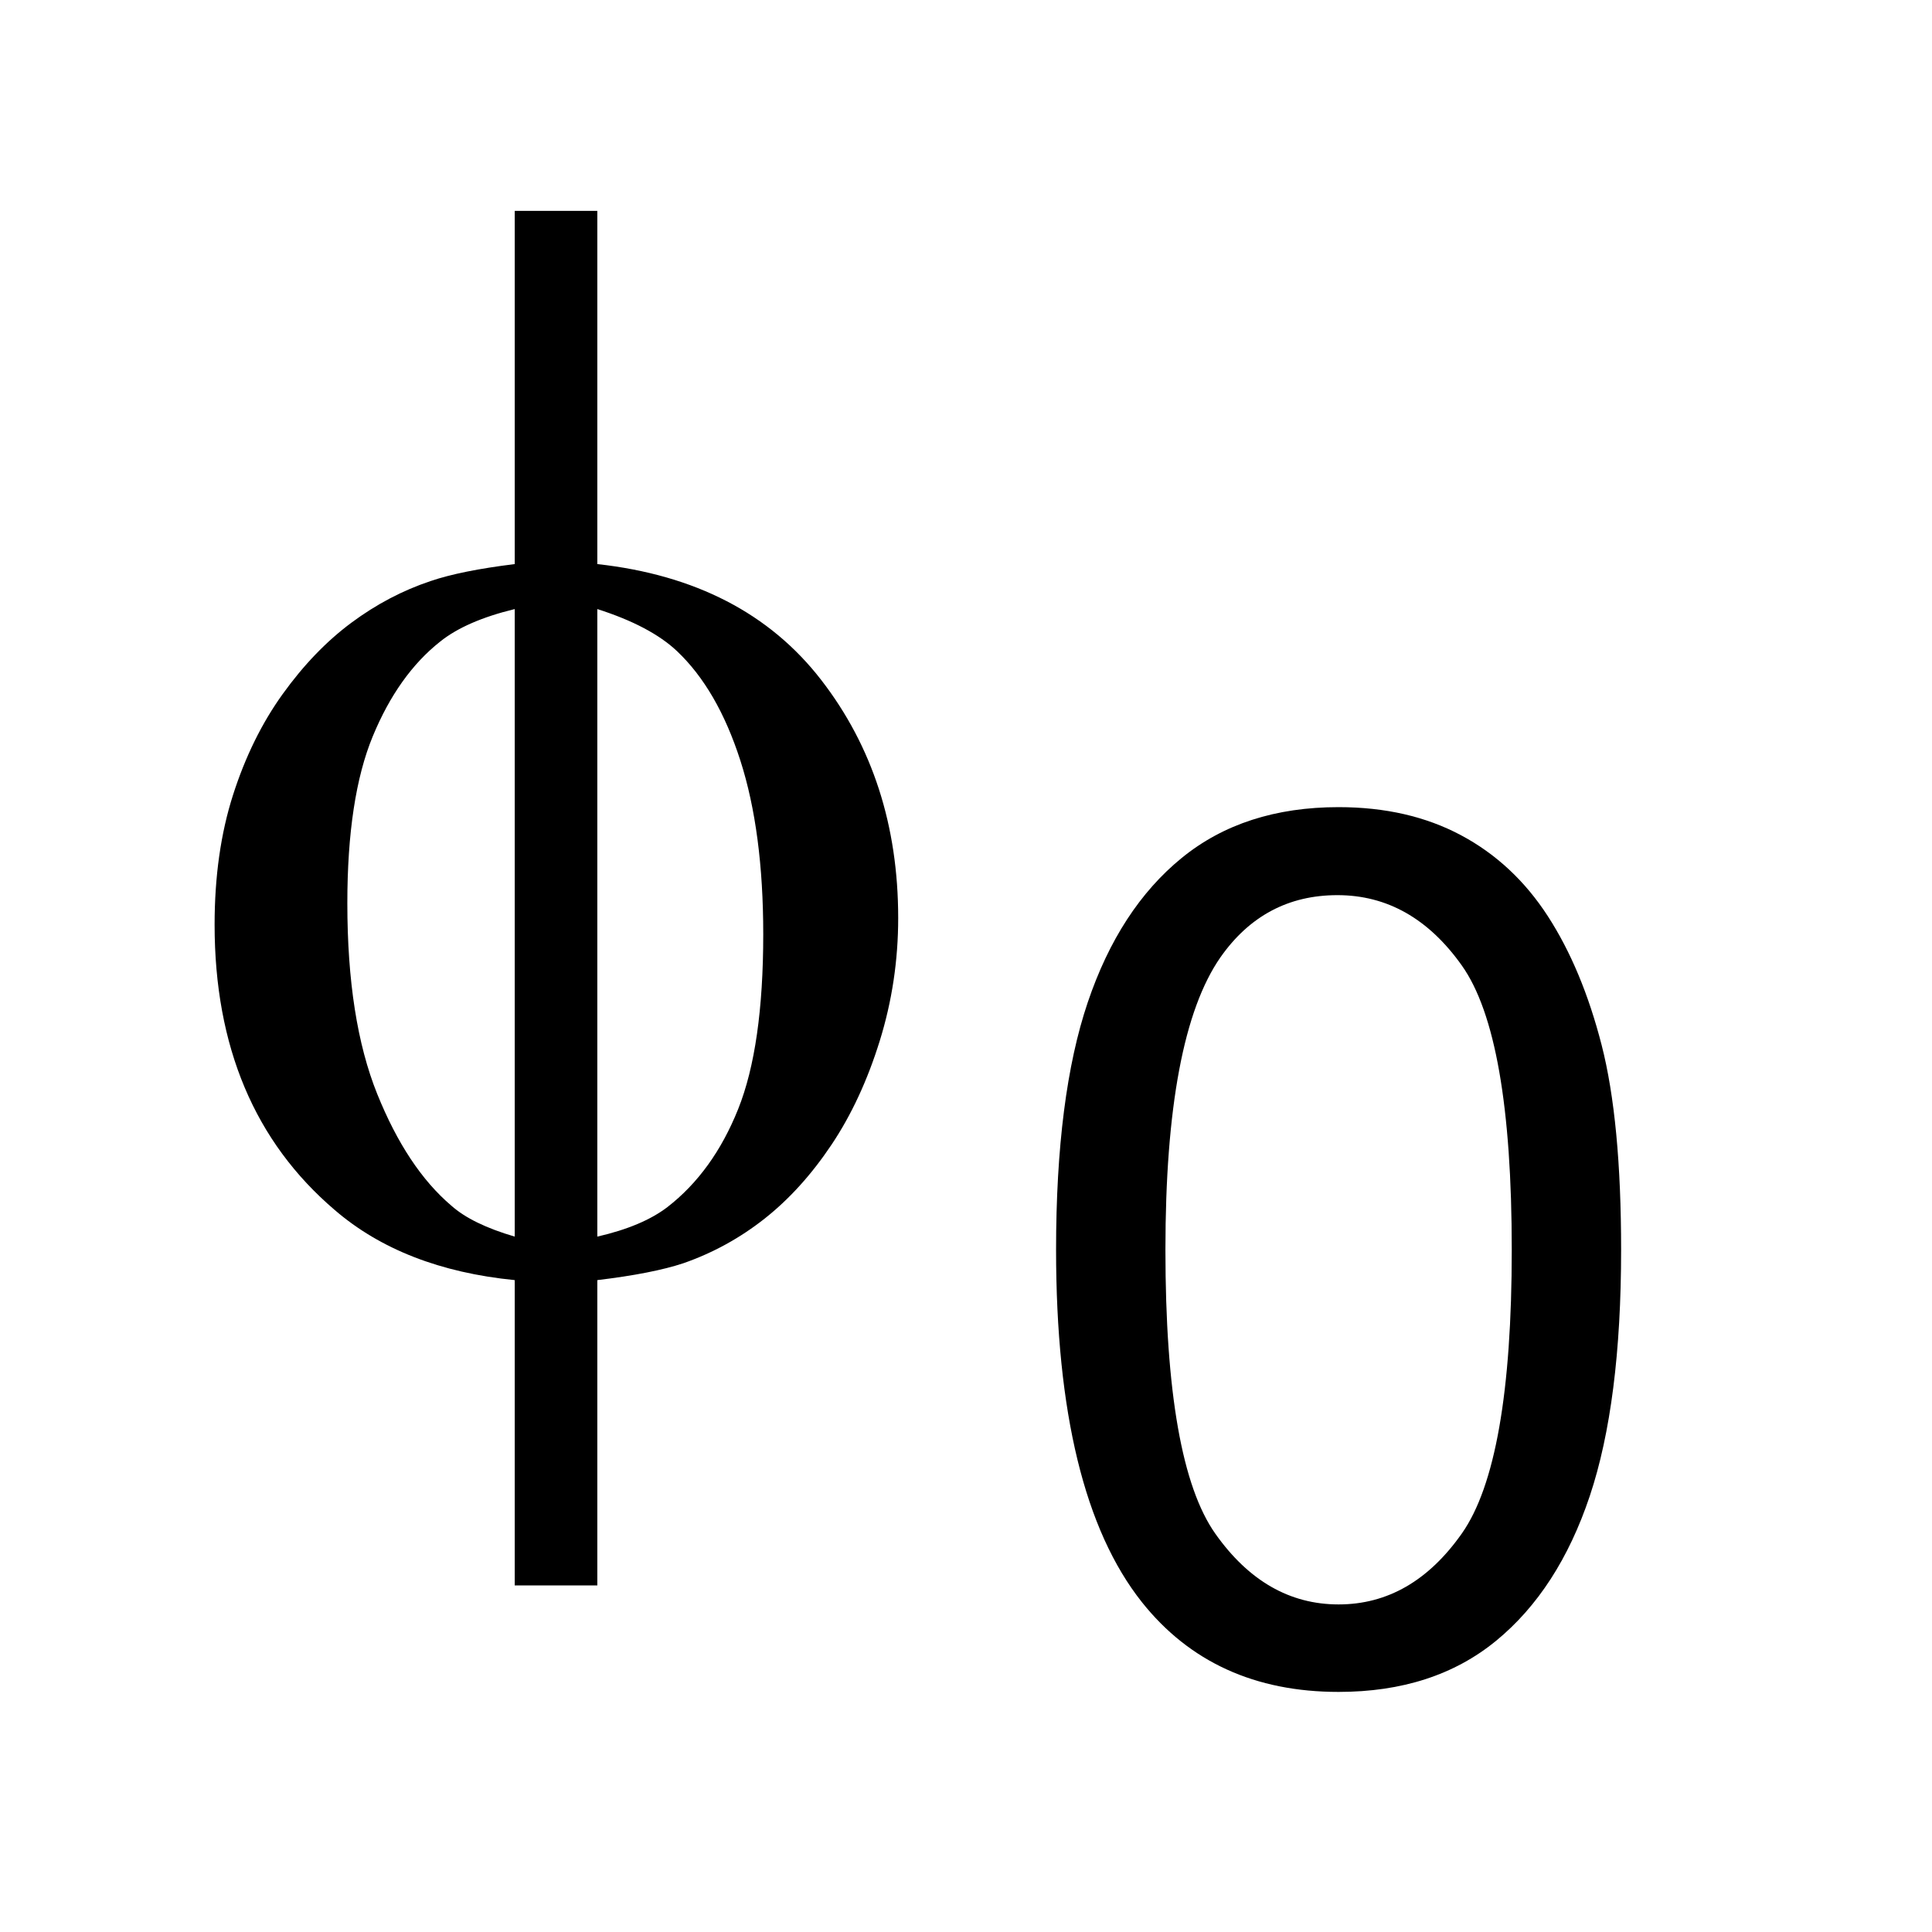
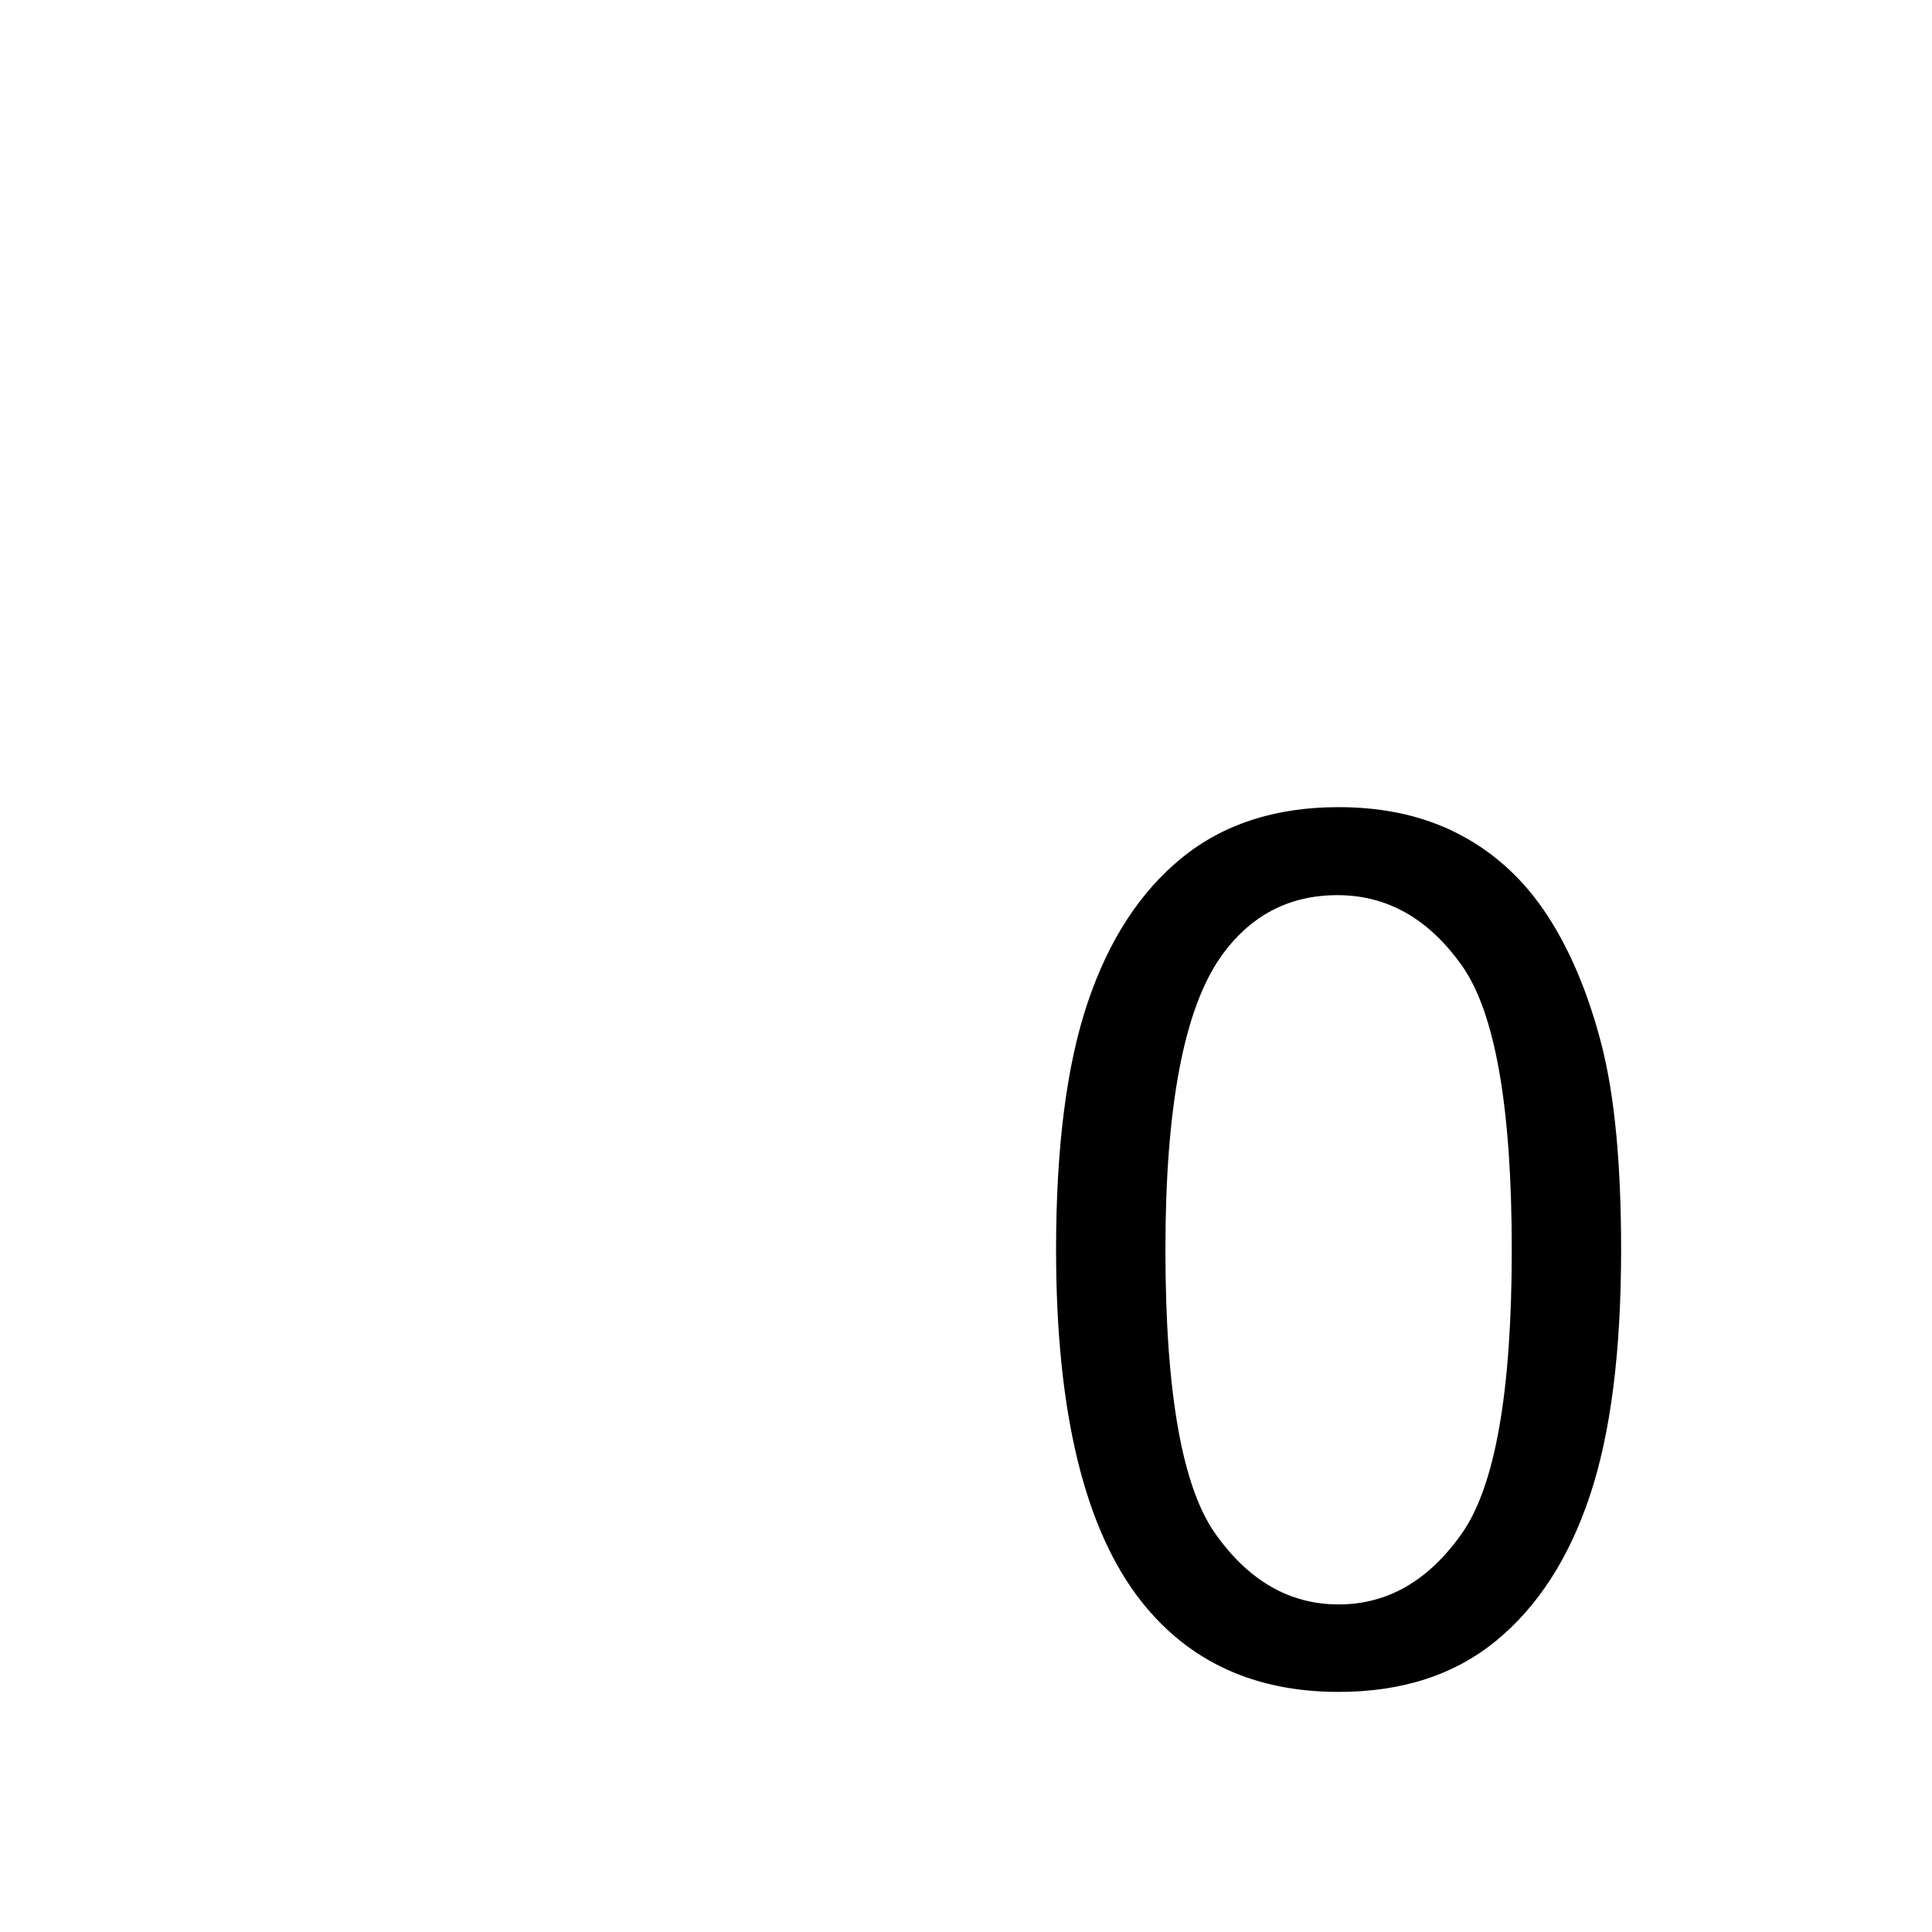
<svg xmlns="http://www.w3.org/2000/svg" stroke-dasharray="none" shape-rendering="auto" font-family="'Dialog'" text-rendering="auto" width="14" fill-opacity="1" color-interpolation="auto" color-rendering="auto" preserveAspectRatio="xMidYMid meet" font-size="12px" viewBox="0 0 14 14" fill="black" stroke="black" image-rendering="auto" stroke-miterlimit="10" stroke-linecap="square" stroke-linejoin="miter" font-style="normal" stroke-width="1" height="14" stroke-dashoffset="0" font-weight="normal" stroke-opacity="1">
  <defs id="genericDefs" />
  <g>
    <defs id="defs1">
      <clipPath clipPathUnits="userSpaceOnUse" id="clipPath1">
        <path d="M-1 -1 L7.479 -1 L7.479 7.846 L-1 7.846 L-1 -1 Z" />
      </clipPath>
      <clipPath clipPathUnits="userSpaceOnUse" id="clipPath2">
-         <path d="M64.766 100.469 L64.766 319.188 L272.436 319.188 L272.436 100.469 Z" />
-       </clipPath>
+         </clipPath>
      <clipPath clipPathUnits="userSpaceOnUse" id="clipPath3">
-         <path d="M26.314 100.469 L26.314 319.188 L233.984 319.188 L233.984 100.469 Z" />
+         <path d="M26.314 100.469 L26.314 319.188 L233.984 319.188 L233.984 100.469 " />
      </clipPath>
    </defs>
    <g transform="scale(1.576,1.576) translate(1,1) matrix(0.031,0,0,0.031,-2.021,-3.145)">
      <path d="M121.531 152.859 Q143.297 155.266 154.727 170.031 Q166.156 184.797 166.156 205.359 Q166.156 214.766 163.422 223.57 Q160.688 232.375 156.258 238.992 Q151.828 245.609 146.359 249.93 Q140.891 254.25 134.328 256.547 Q129.734 258.078 121.531 259.062 L121.531 304.344 L109.281 304.344 L109.281 259.062 Q92.766 257.422 82.594 248.672 Q64.766 233.469 64.766 206.344 Q64.766 195.625 67.5 187.094 Q70.234 178.562 74.883 172.109 Q79.531 165.656 85.055 161.555 Q90.578 157.453 96.812 155.375 Q101.297 153.844 109.281 152.859 L109.281 100.469 L121.531 100.469 L121.531 152.859 ZM109.281 159.531 Q102.062 161.281 98.234 164.344 Q92 169.266 88.227 178.398 Q84.453 187.531 84.453 203.172 Q84.453 220.453 88.883 231.445 Q93.312 242.438 99.875 248.016 Q102.938 250.75 109.281 252.609 L109.281 159.531 ZM121.531 252.609 Q128.203 251.078 131.922 248.234 Q138.703 242.984 142.422 233.688 Q146.141 224.391 146.141 207.766 Q146.141 192.562 142.75 182.008 Q139.359 171.453 133.344 165.766 Q129.406 162.047 121.531 159.531 L121.531 252.609 Z" stroke="none" clip-path="url(#clipPath2)" />
    </g>
    <g transform="matrix(0.049,0,0,0.049,0.282,-3.38)">
      <path d="M150.422 253.812 Q150.422 231.078 155.102 217.227 Q159.781 203.375 169 195.859 Q178.219 188.344 192.203 188.344 Q202.516 188.344 210.297 192.492 Q218.078 196.641 223.148 204.469 Q228.219 212.297 231.102 223.523 Q233.984 234.75 233.984 253.812 Q233.984 276.359 229.352 290.211 Q224.719 304.062 215.5 311.625 Q206.281 319.188 192.203 319.188 Q173.672 319.188 163.109 305.906 Q150.422 289.906 150.422 253.812 ZM166.594 253.812 Q166.594 285.359 173.984 295.805 Q181.375 306.25 192.203 306.25 Q203.047 306.25 210.43 295.758 Q217.812 285.266 217.812 253.812 Q217.812 222.172 210.43 211.766 Q203.047 201.359 192.031 201.359 Q181.188 201.359 174.734 210.547 Q166.594 222.25 166.594 253.812 Z" stroke="none" clip-path="url(#clipPath3)" />
    </g>
  </g>
</svg>